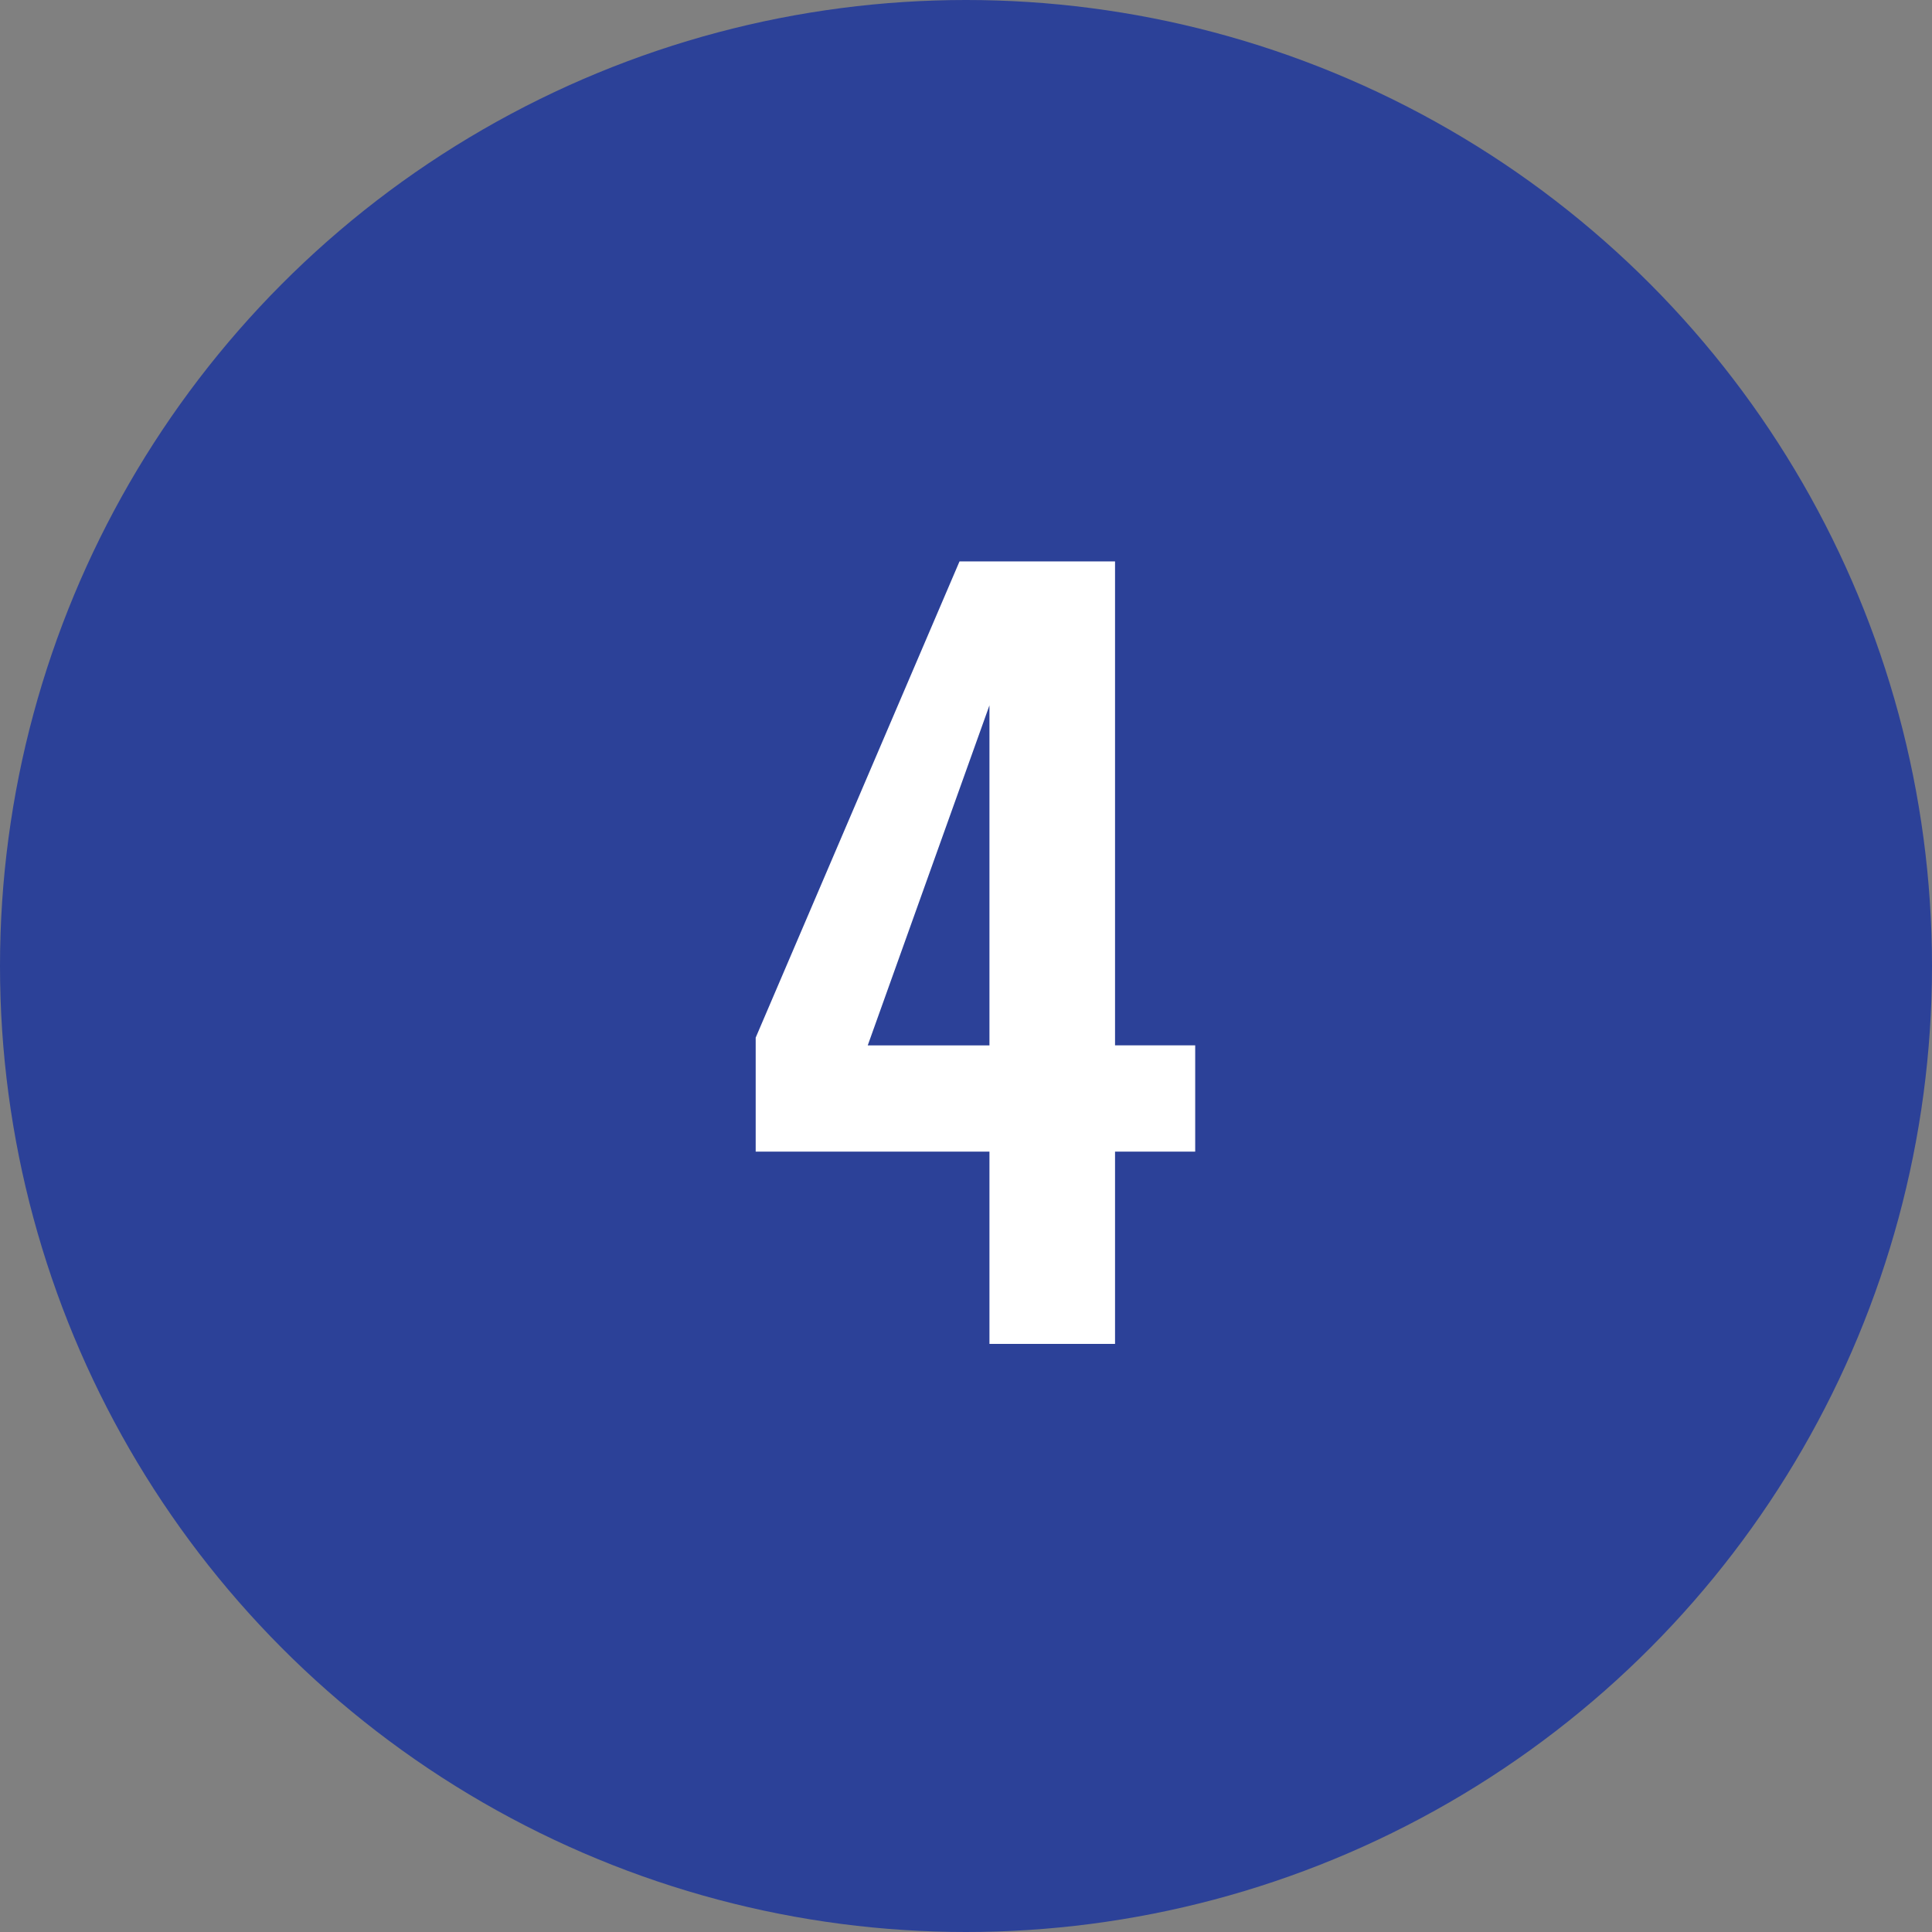
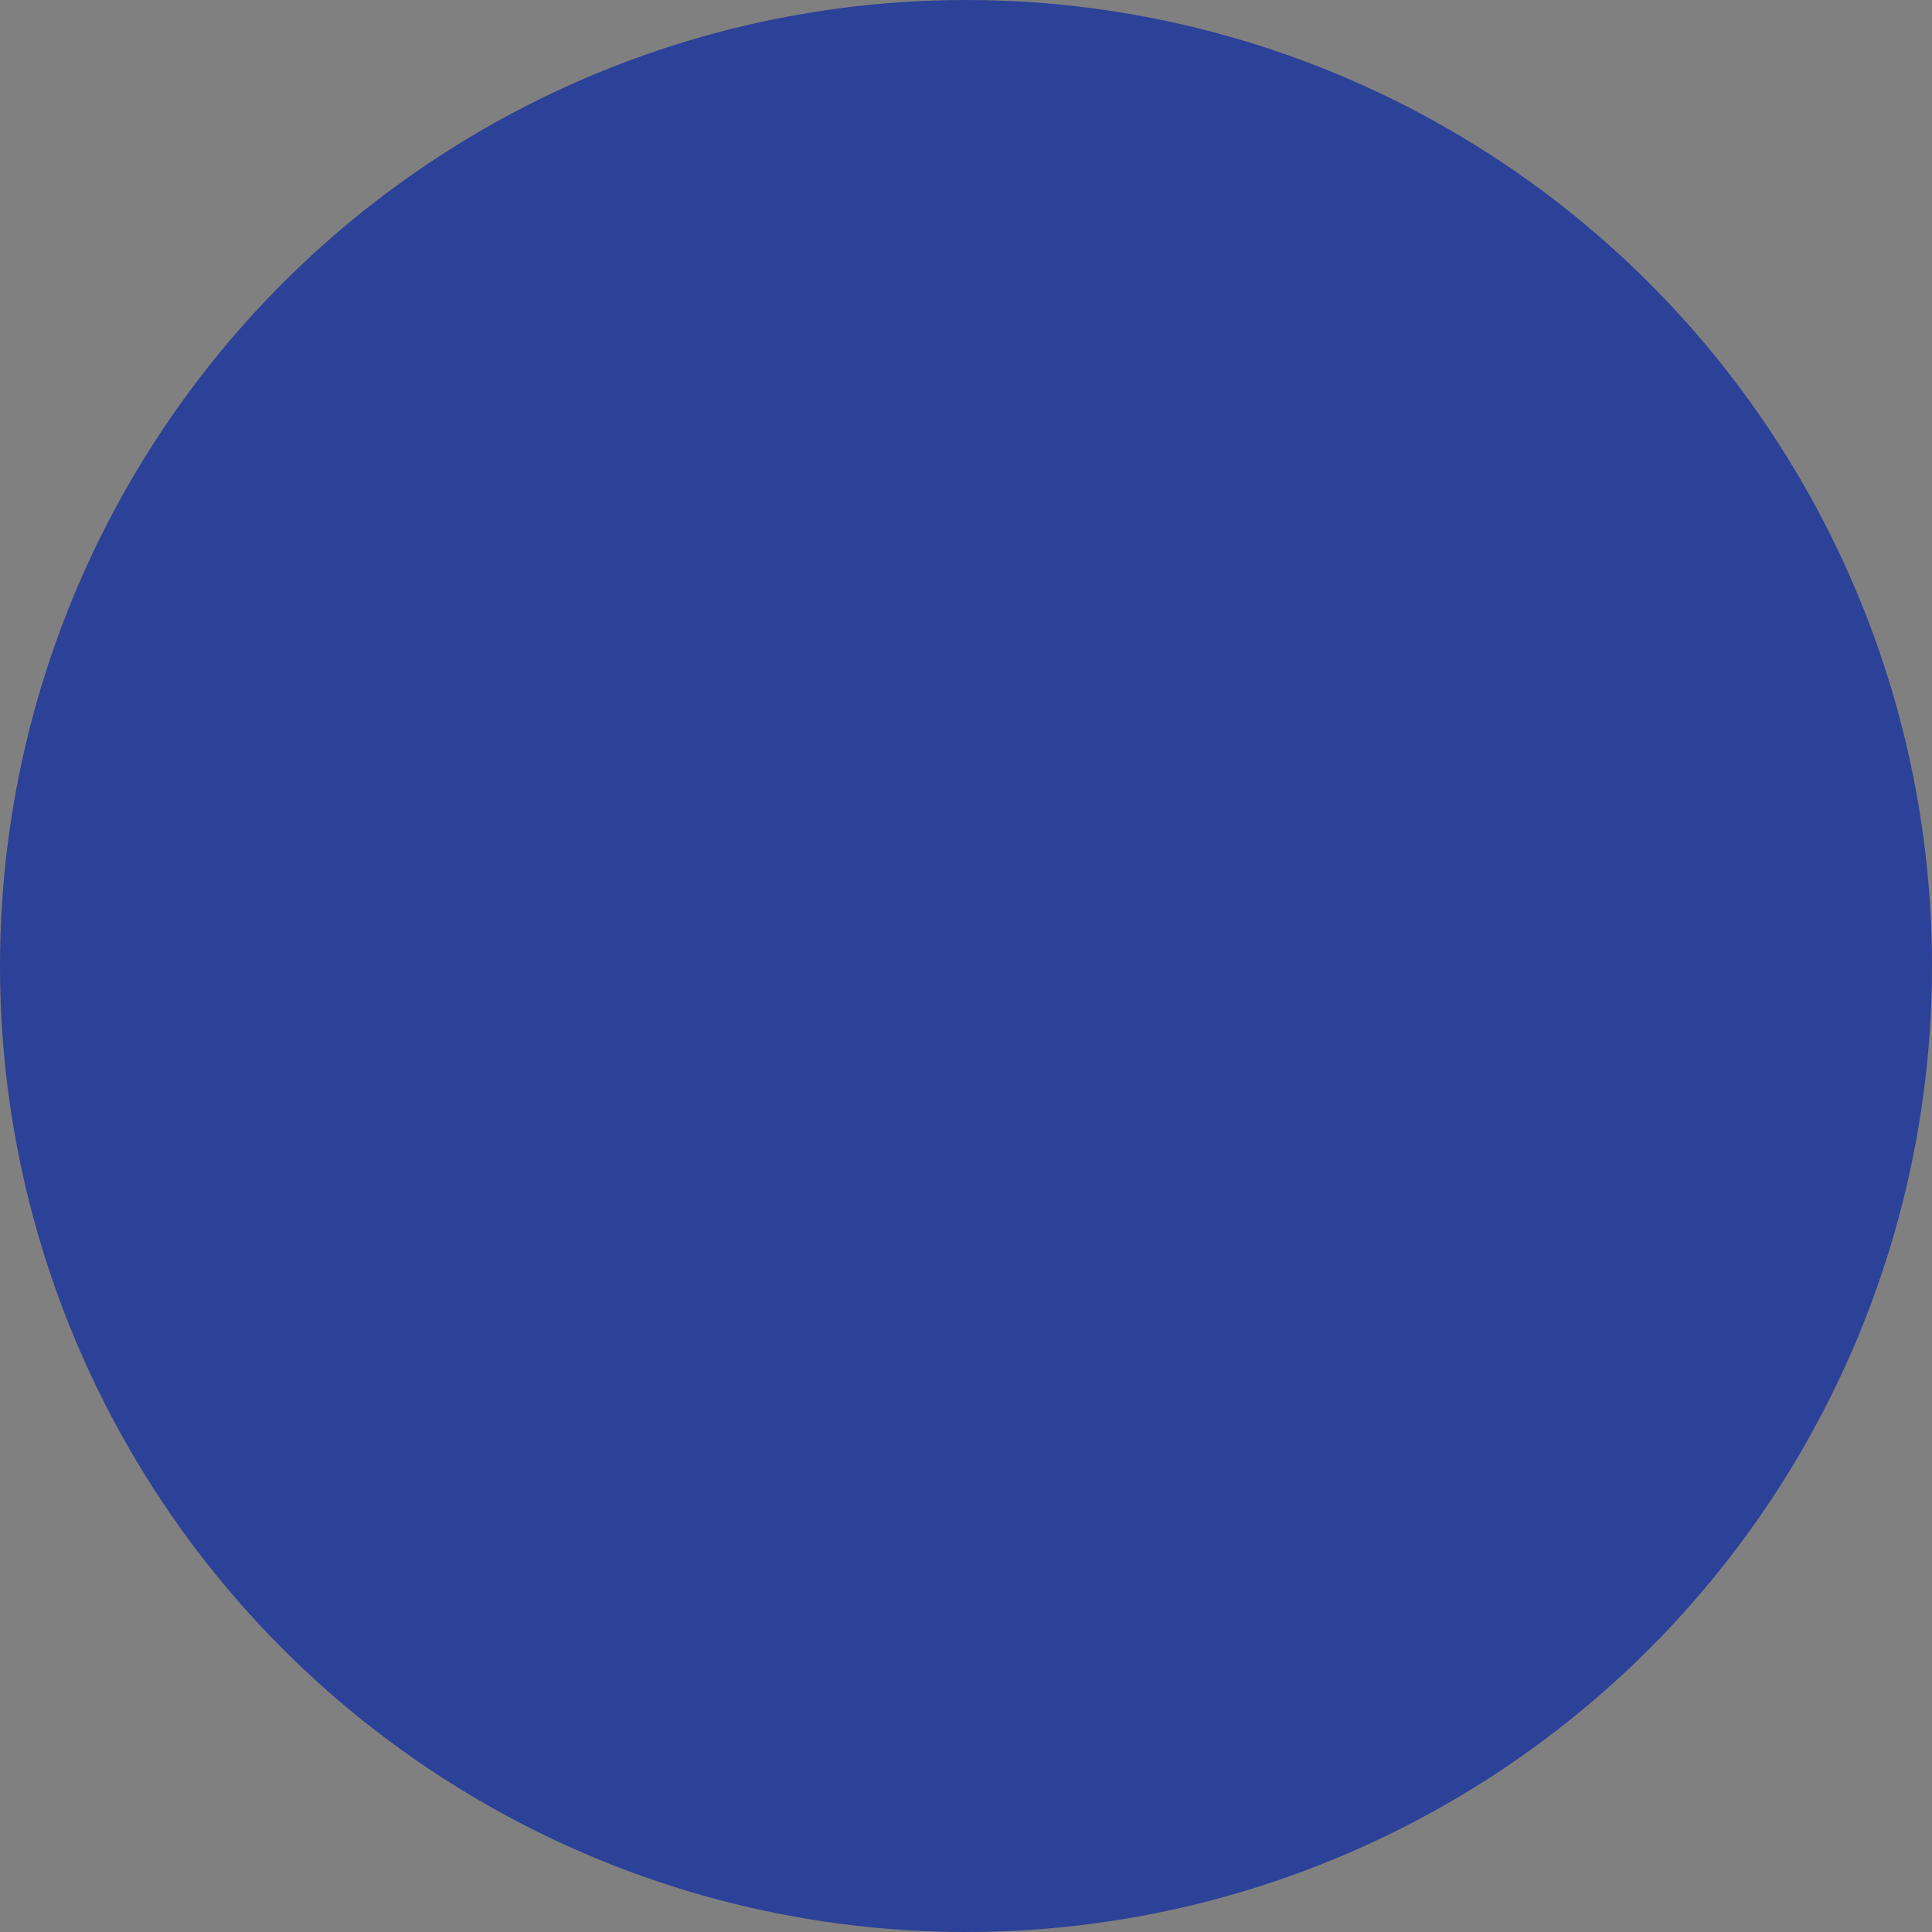
<svg xmlns="http://www.w3.org/2000/svg" viewBox="0 0 100 100">
  <rect x="0" y="0" width="100" height="100" fill="#808080" stroke="none" />
  <circle cx="50" cy="50" r="50" fill="#2c4198" />
-   <path d="M51.214,69.559V59.608h-12.1v-5.9L49.664,29.059h8.05V54.108h4.149v5.5H57.714v9.951Zm-6.3-15.451h6.3v-17.6Z" fill="#fff" />
</svg>